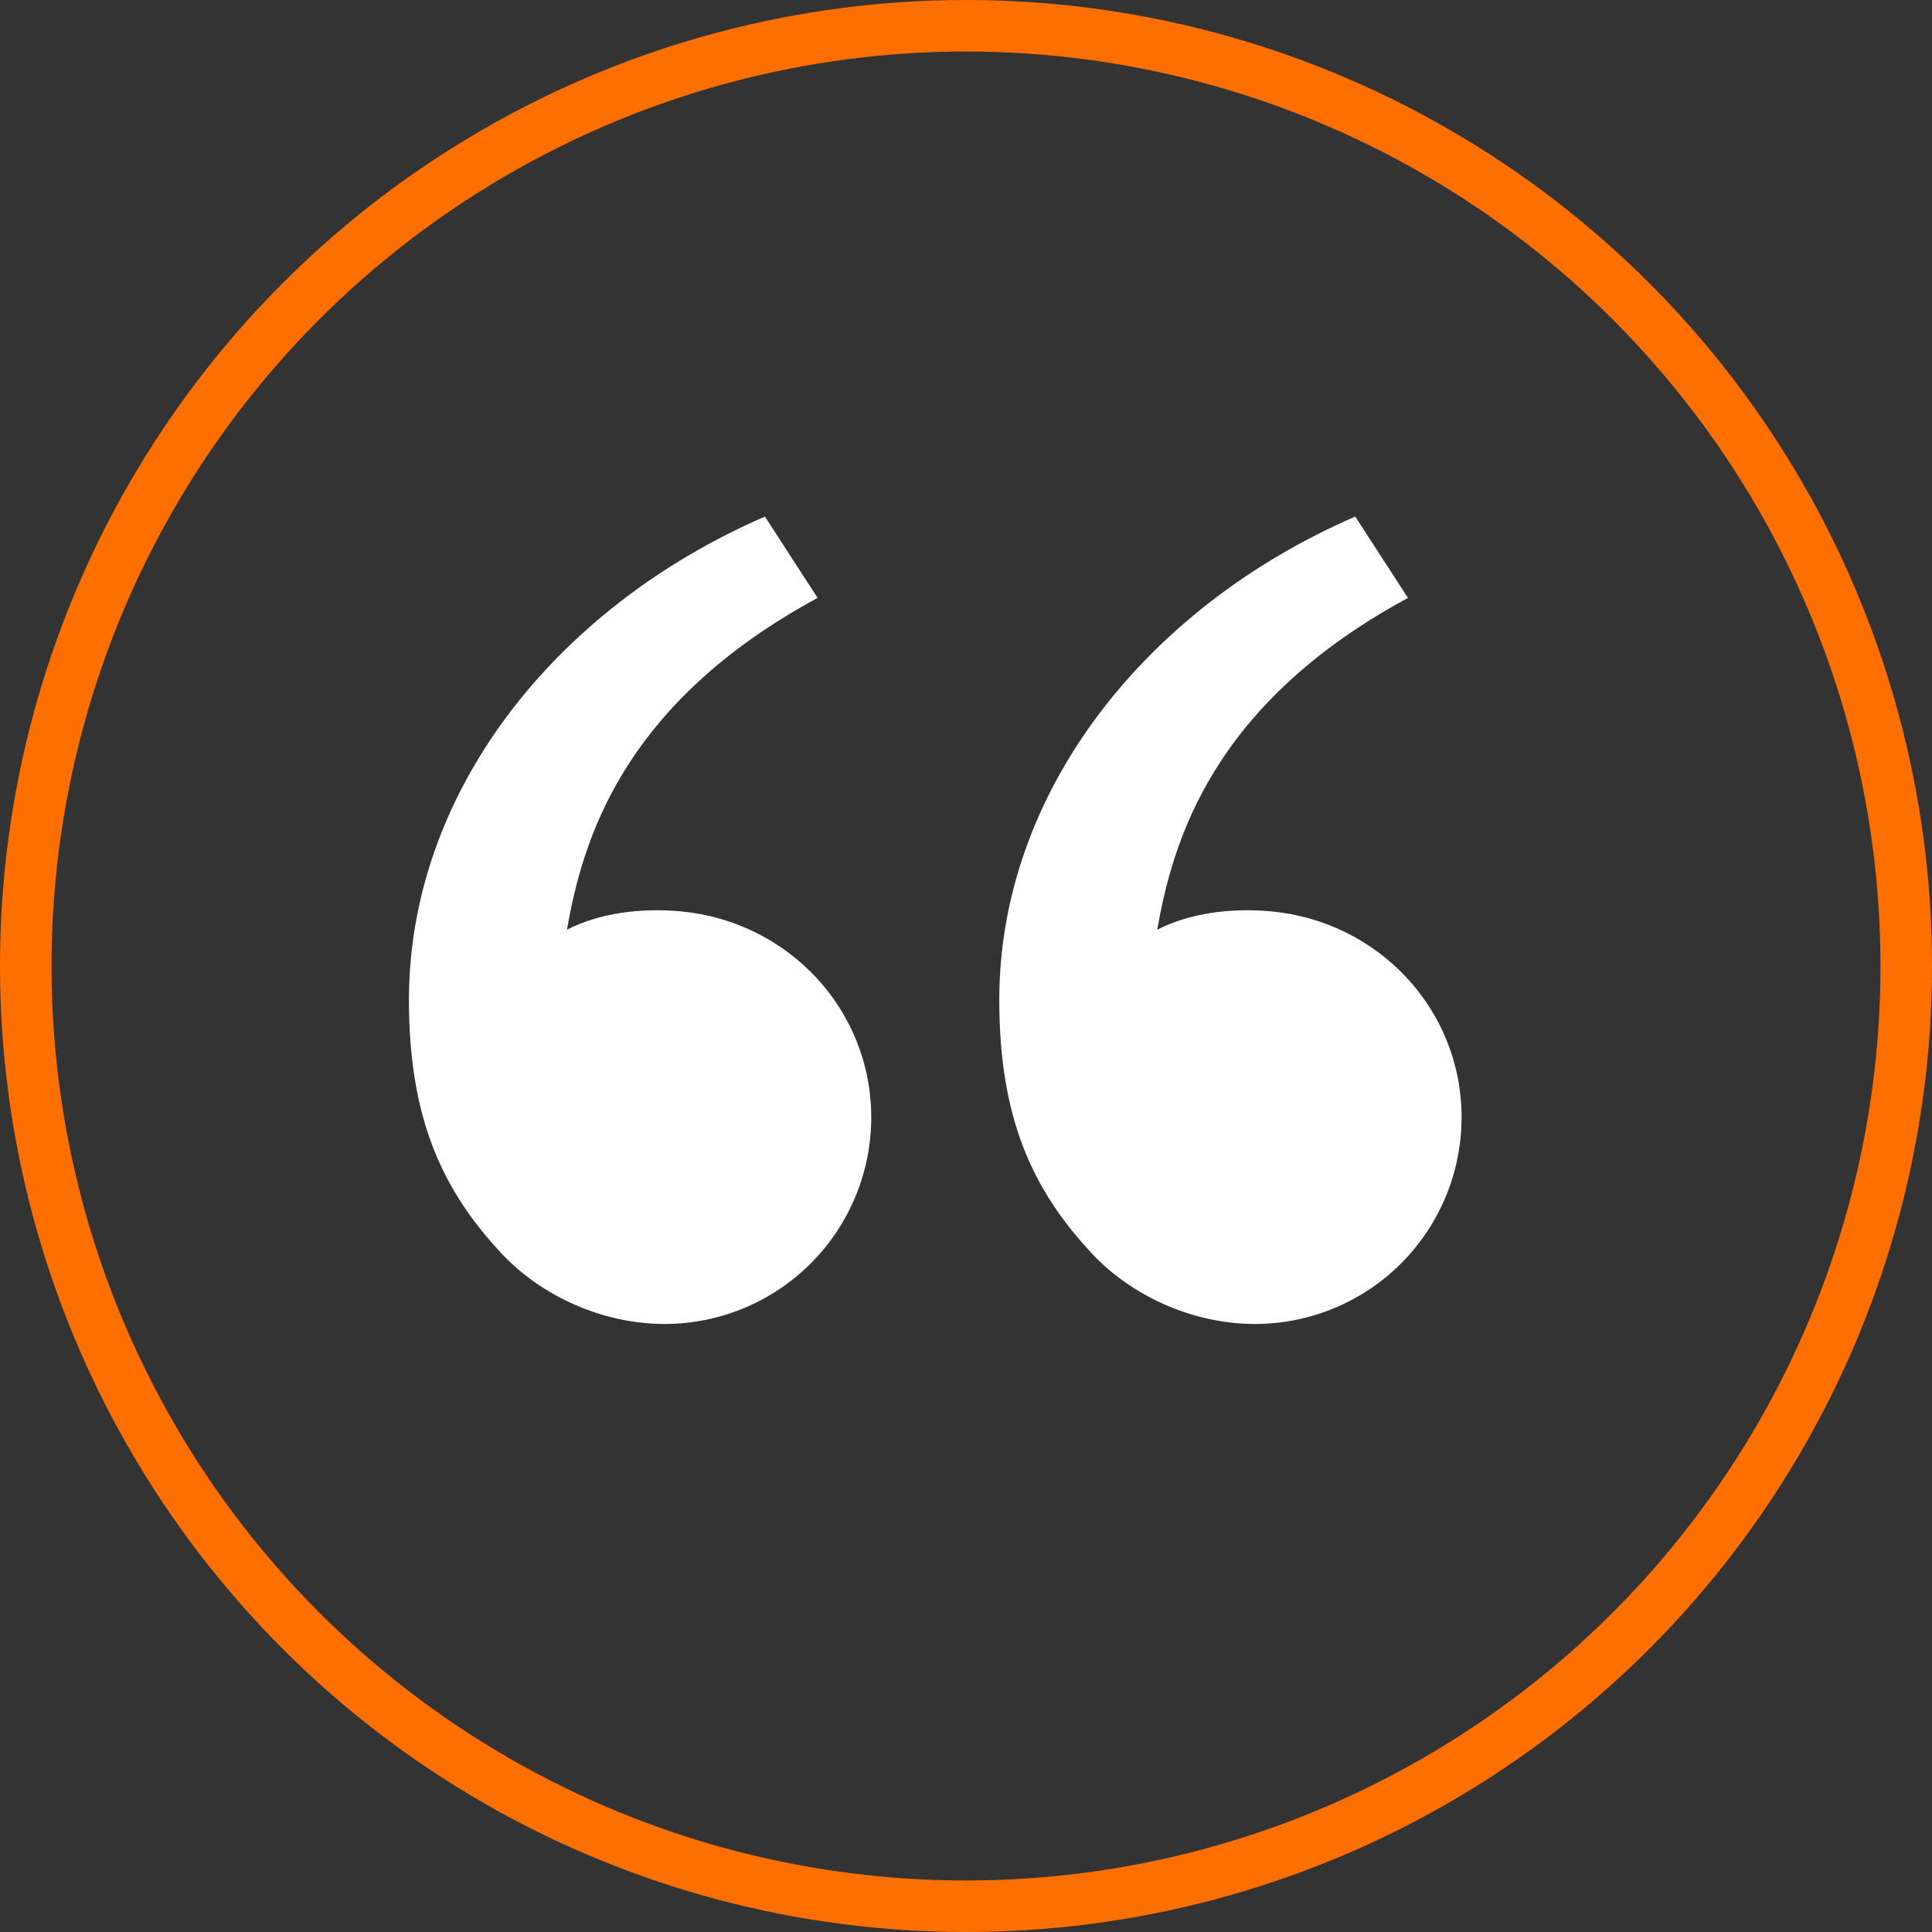
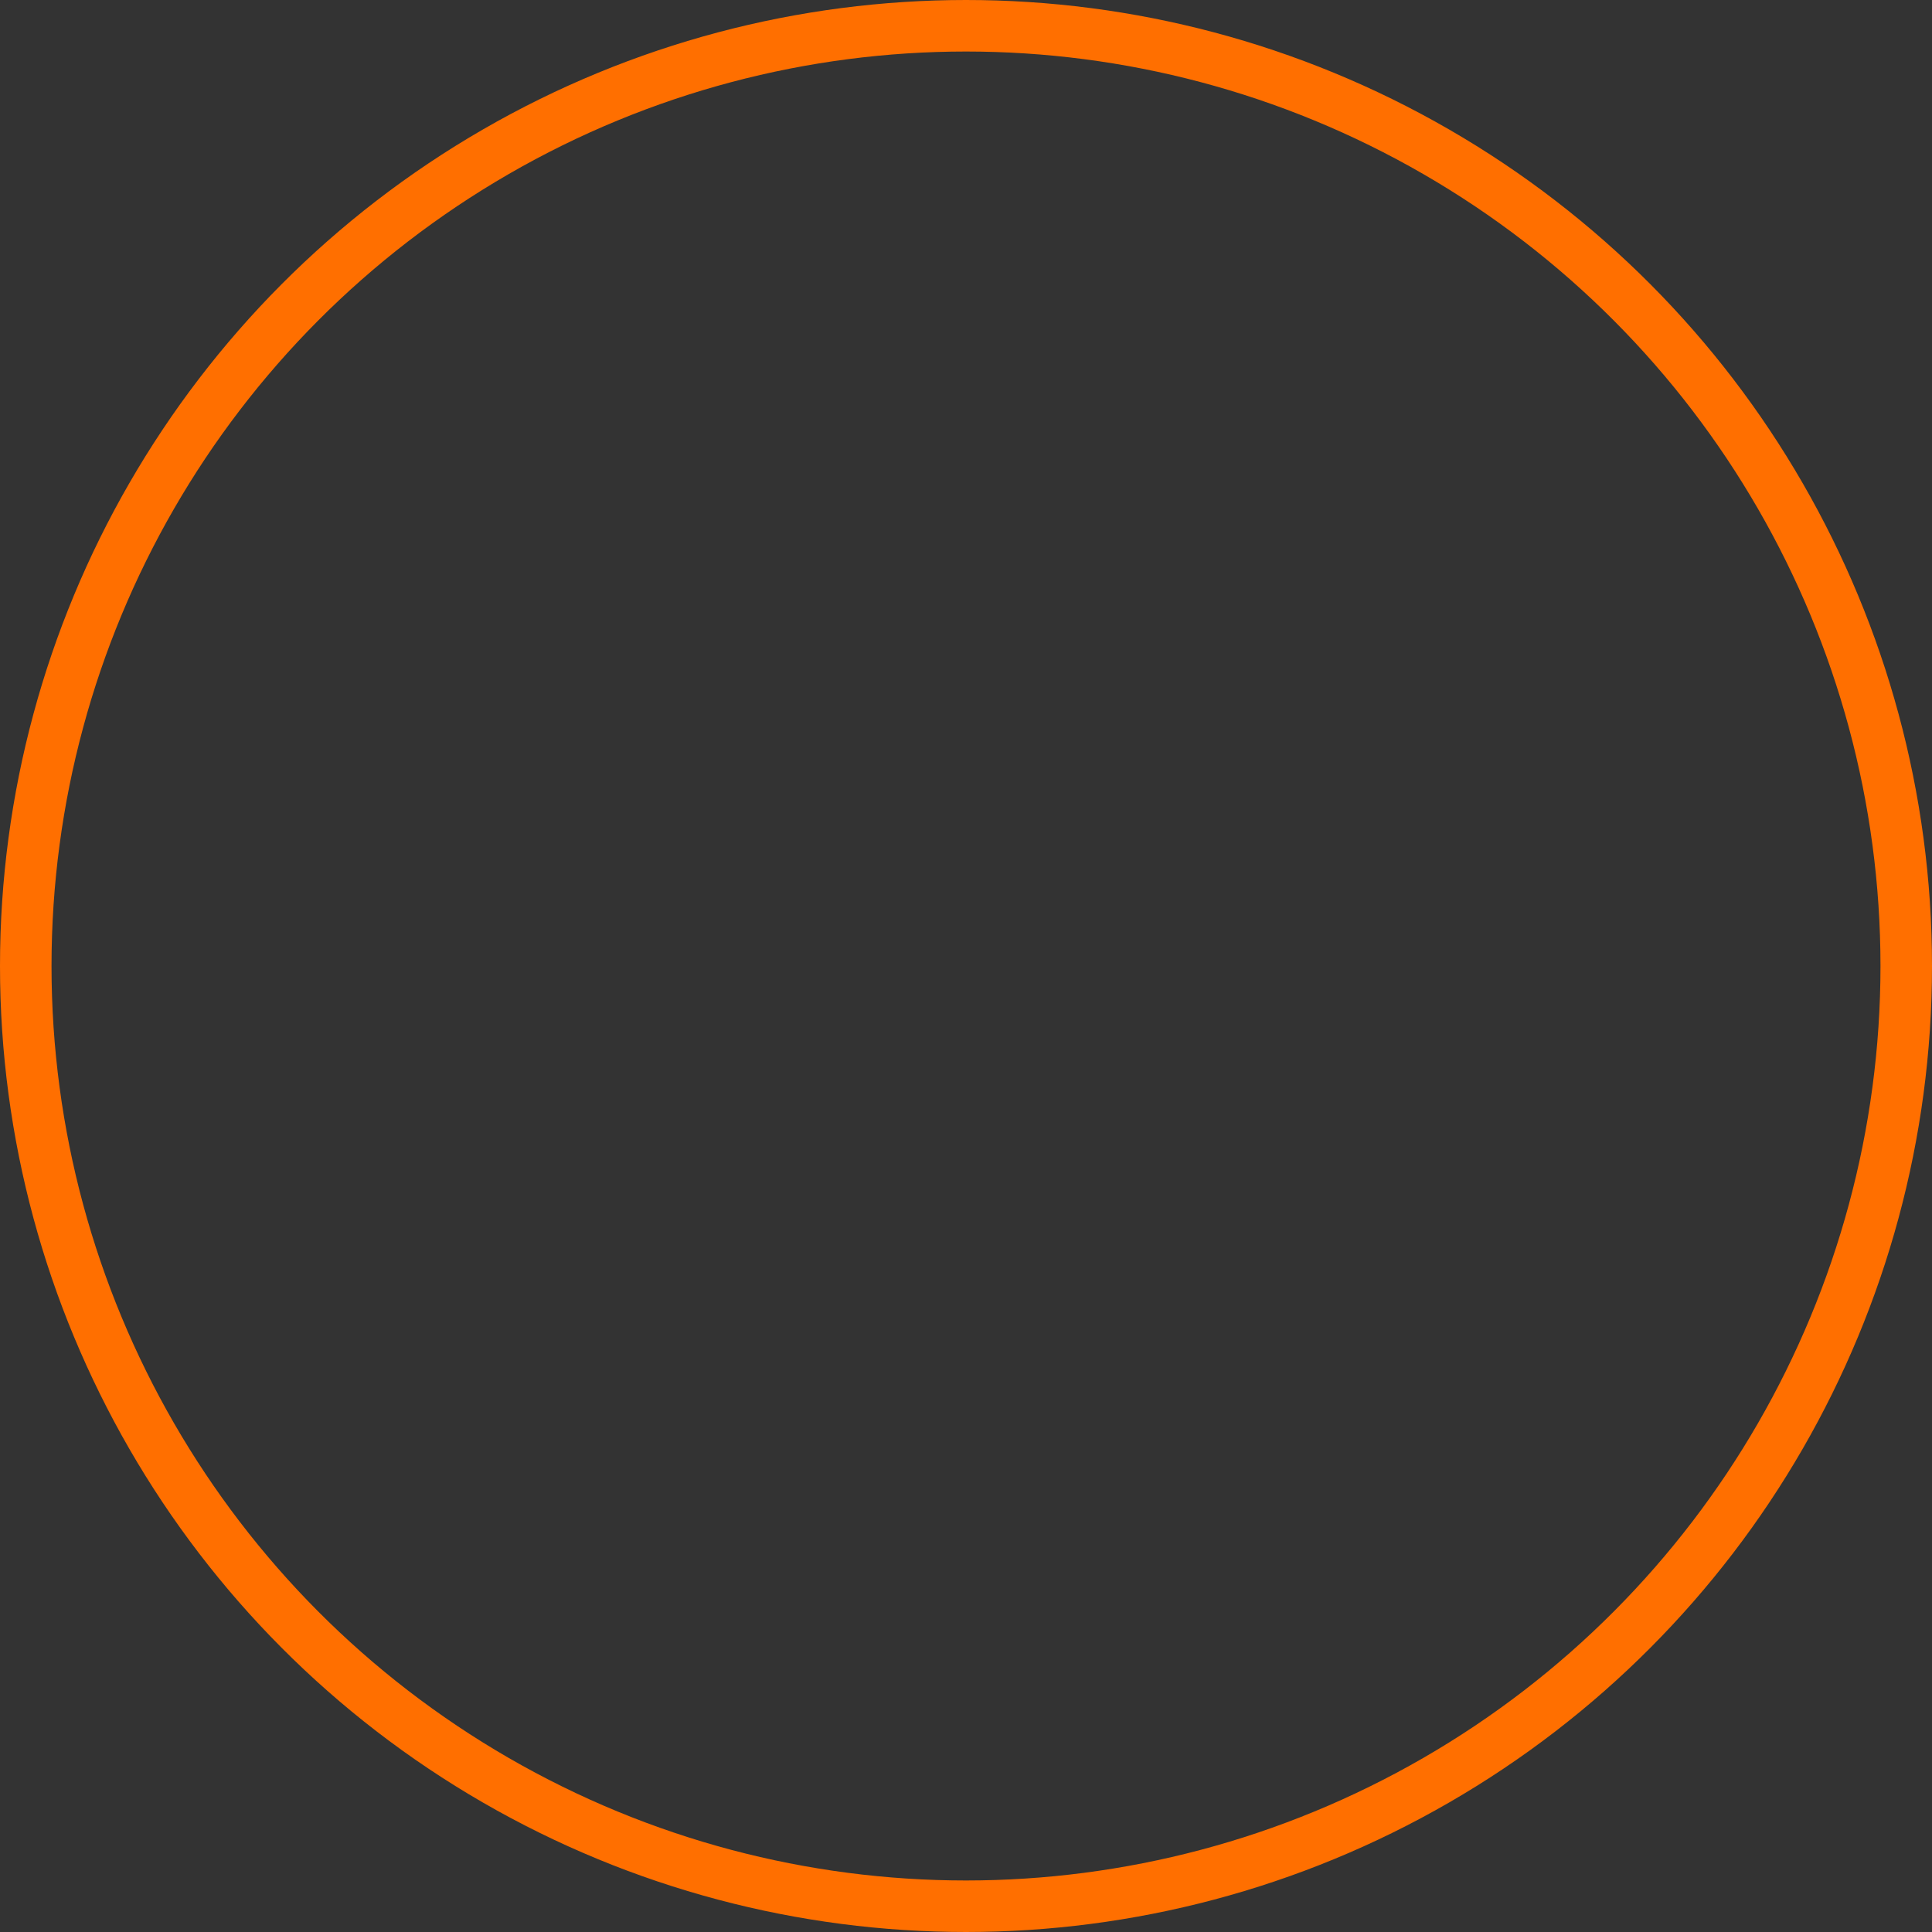
<svg xmlns="http://www.w3.org/2000/svg" width="75" height="75" viewBox="0 0 75 75" fill="none">
  <rect x="0" y="0" width="75" height="75" fill="#333333" stroke="none" />
  <circle cx="37.5" cy="37.5" r="36.5" stroke="#FF6F00" stroke-width="2" />
  <g clip-path="url(#clip0_24_17)">
-     <path d="M19.503 48.694C17.142 46.187 15.875 43.375 15.875 38.817C15.875 30.796 21.506 23.607 29.694 20.053L31.74 23.211C24.098 27.345 22.603 32.71 22.008 36.092C23.238 35.455 24.849 35.233 26.428 35.379C30.562 35.762 33.821 39.156 33.821 43.375C33.821 45.502 32.976 47.542 31.472 49.047C29.968 50.551 27.927 51.396 25.8 51.396C23.341 51.396 20.99 50.273 19.503 48.694ZM42.419 48.694C40.059 46.187 38.792 43.375 38.792 38.817C38.792 30.796 44.422 23.607 52.61 20.053L54.657 23.211C47.014 27.345 45.52 32.71 44.924 36.092C46.155 35.455 47.766 35.233 49.345 35.379C53.479 35.762 56.738 39.156 56.738 43.375C56.738 45.502 55.893 47.542 54.389 49.047C52.884 50.551 50.844 51.396 48.717 51.396C46.258 51.396 43.907 50.273 42.419 48.694Z" fill="white" />
-   </g>
+     </g>
  <defs>
    <clipPath id="clip0_24_17">
-       <rect width="55" height="55" fill="white" transform="translate(9 9)" />
-     </clipPath>
+       </clipPath>
  </defs>
</svg>